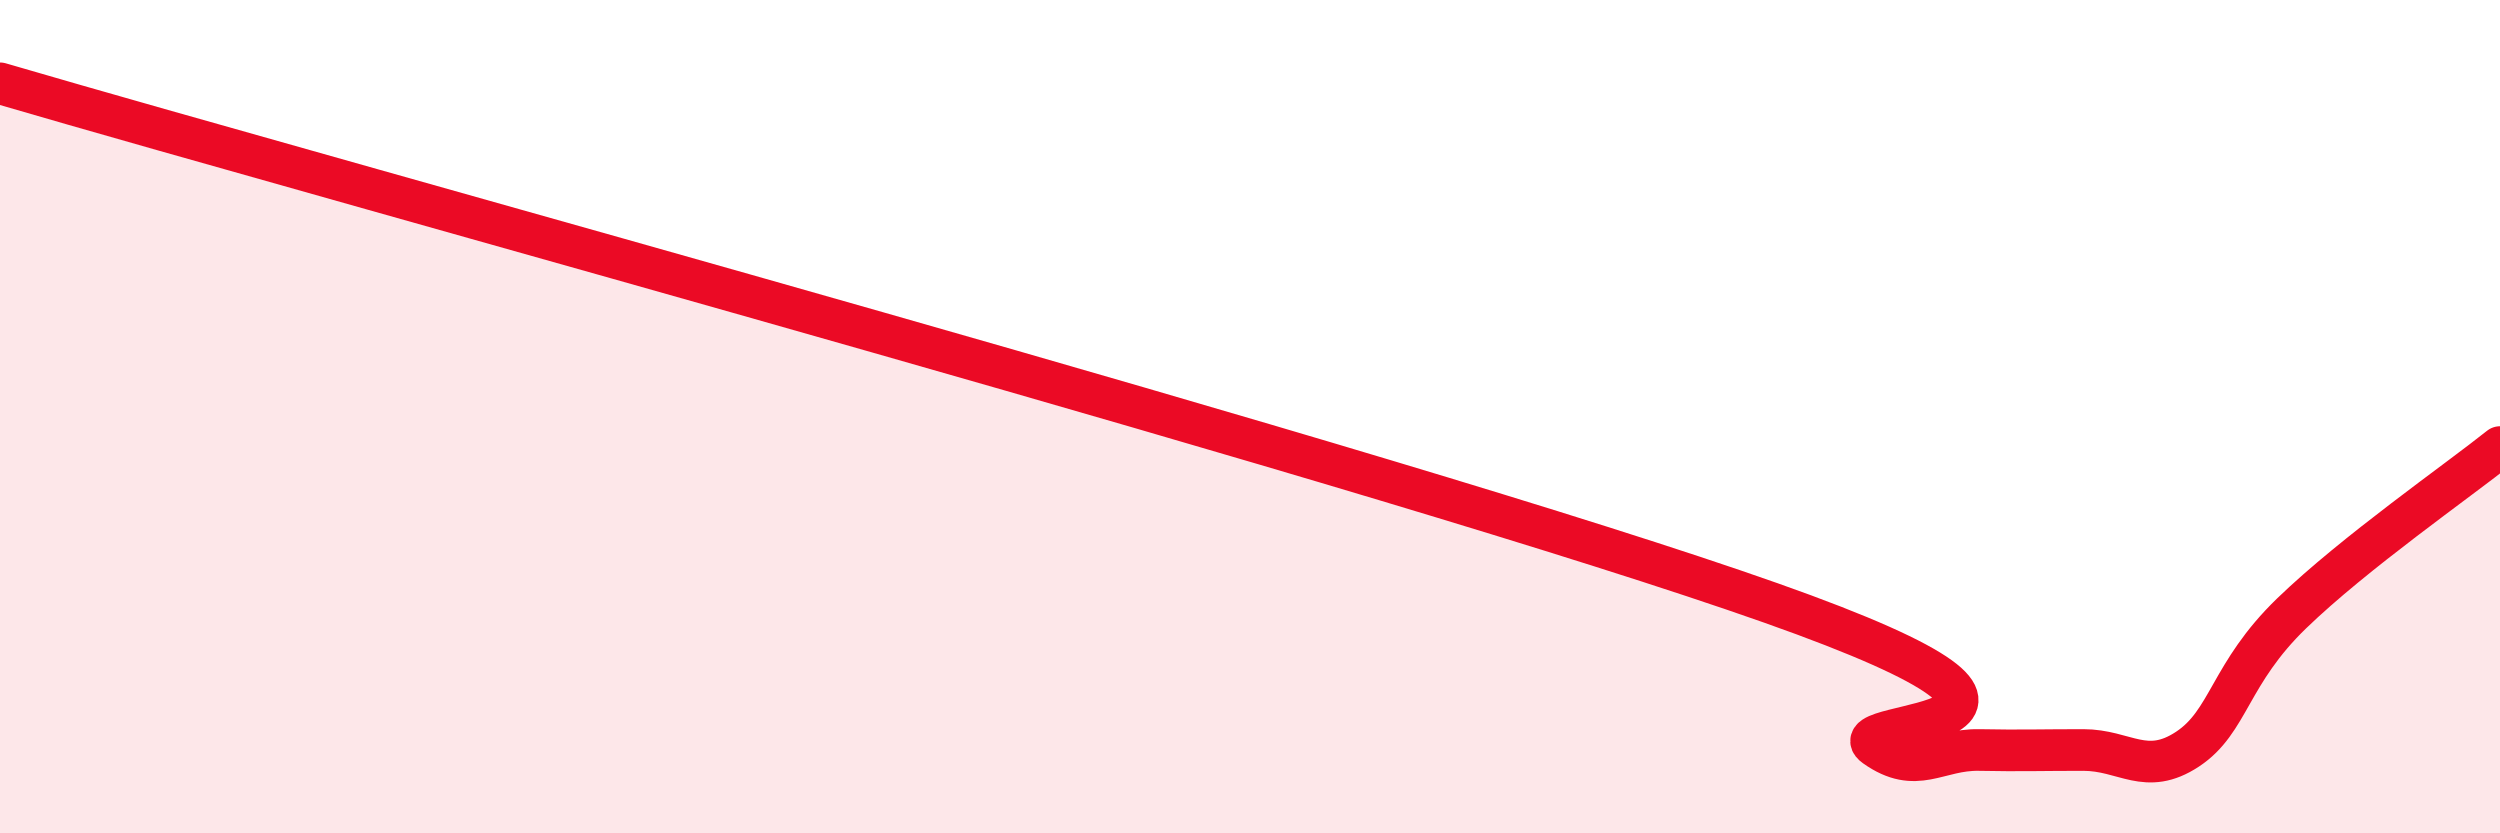
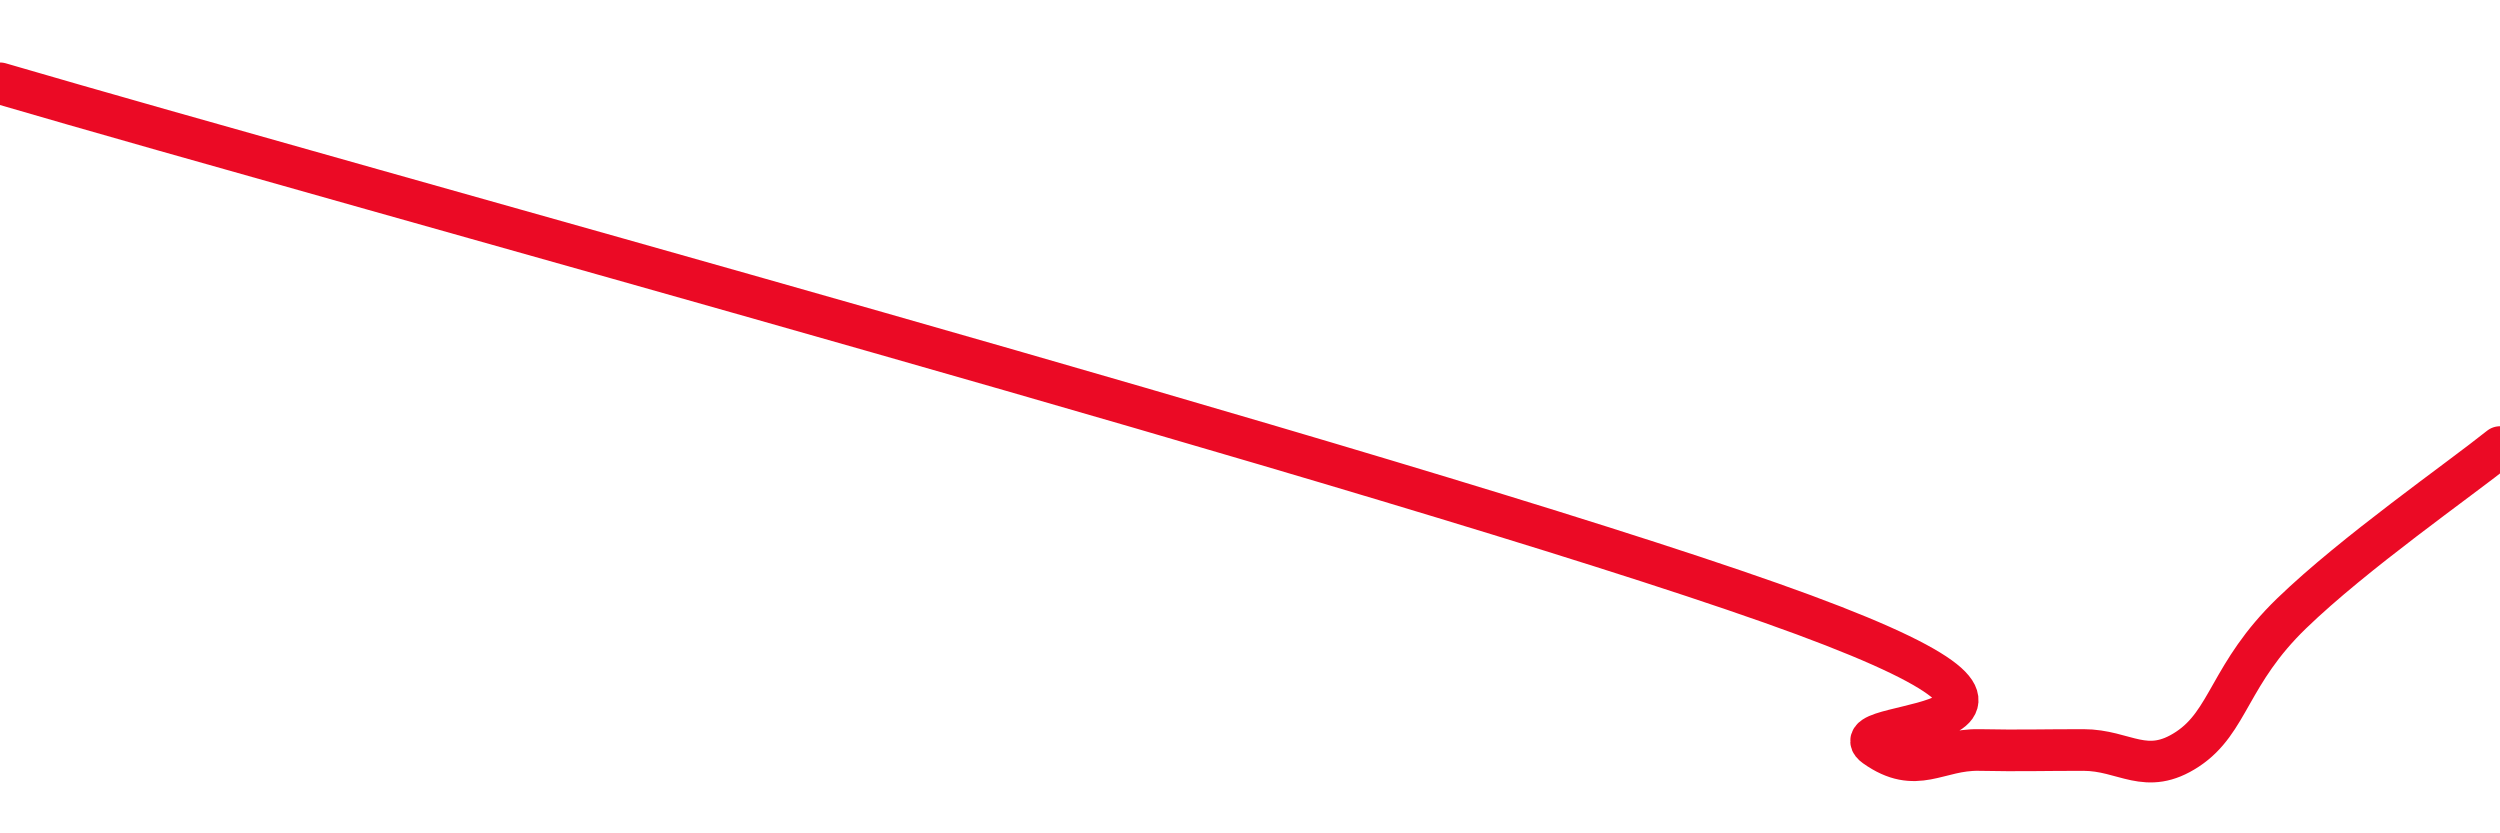
<svg xmlns="http://www.w3.org/2000/svg" width="60" height="20" viewBox="0 0 60 20">
-   <path d="M 0,2 C 8.5,4.49 33.5,11.29 42.5,14.47 C 51.5,17.65 44,17.2 45,17.91 C 46,18.62 46.5,17.98 47.5,18 C 48.5,18.02 49,18 50,18 C 51,18 51.5,18.64 52.5,17.98 C 53.5,17.32 53.5,16.17 55,14.72 C 56.5,13.27 59,11.53 60,10.73L60 20L0 20Z" fill="#EB0A25" opacity="0.1" stroke-linecap="round" stroke-linejoin="round" />
  <path d="M 0,2 C 8.5,4.49 33.5,11.29 42.5,14.47 C 51.5,17.65 44,17.2 45,17.91 C 46,18.62 46.5,17.98 47.5,18 C 48.5,18.02 49,18 50,18 C 51,18 51.5,18.64 52.5,17.98 C 53.5,17.32 53.5,16.17 55,14.72 C 56.5,13.27 59,11.53 60,10.73" stroke="#EB0A25" stroke-width="1" fill="none" stroke-linecap="round" stroke-linejoin="round" />
</svg>